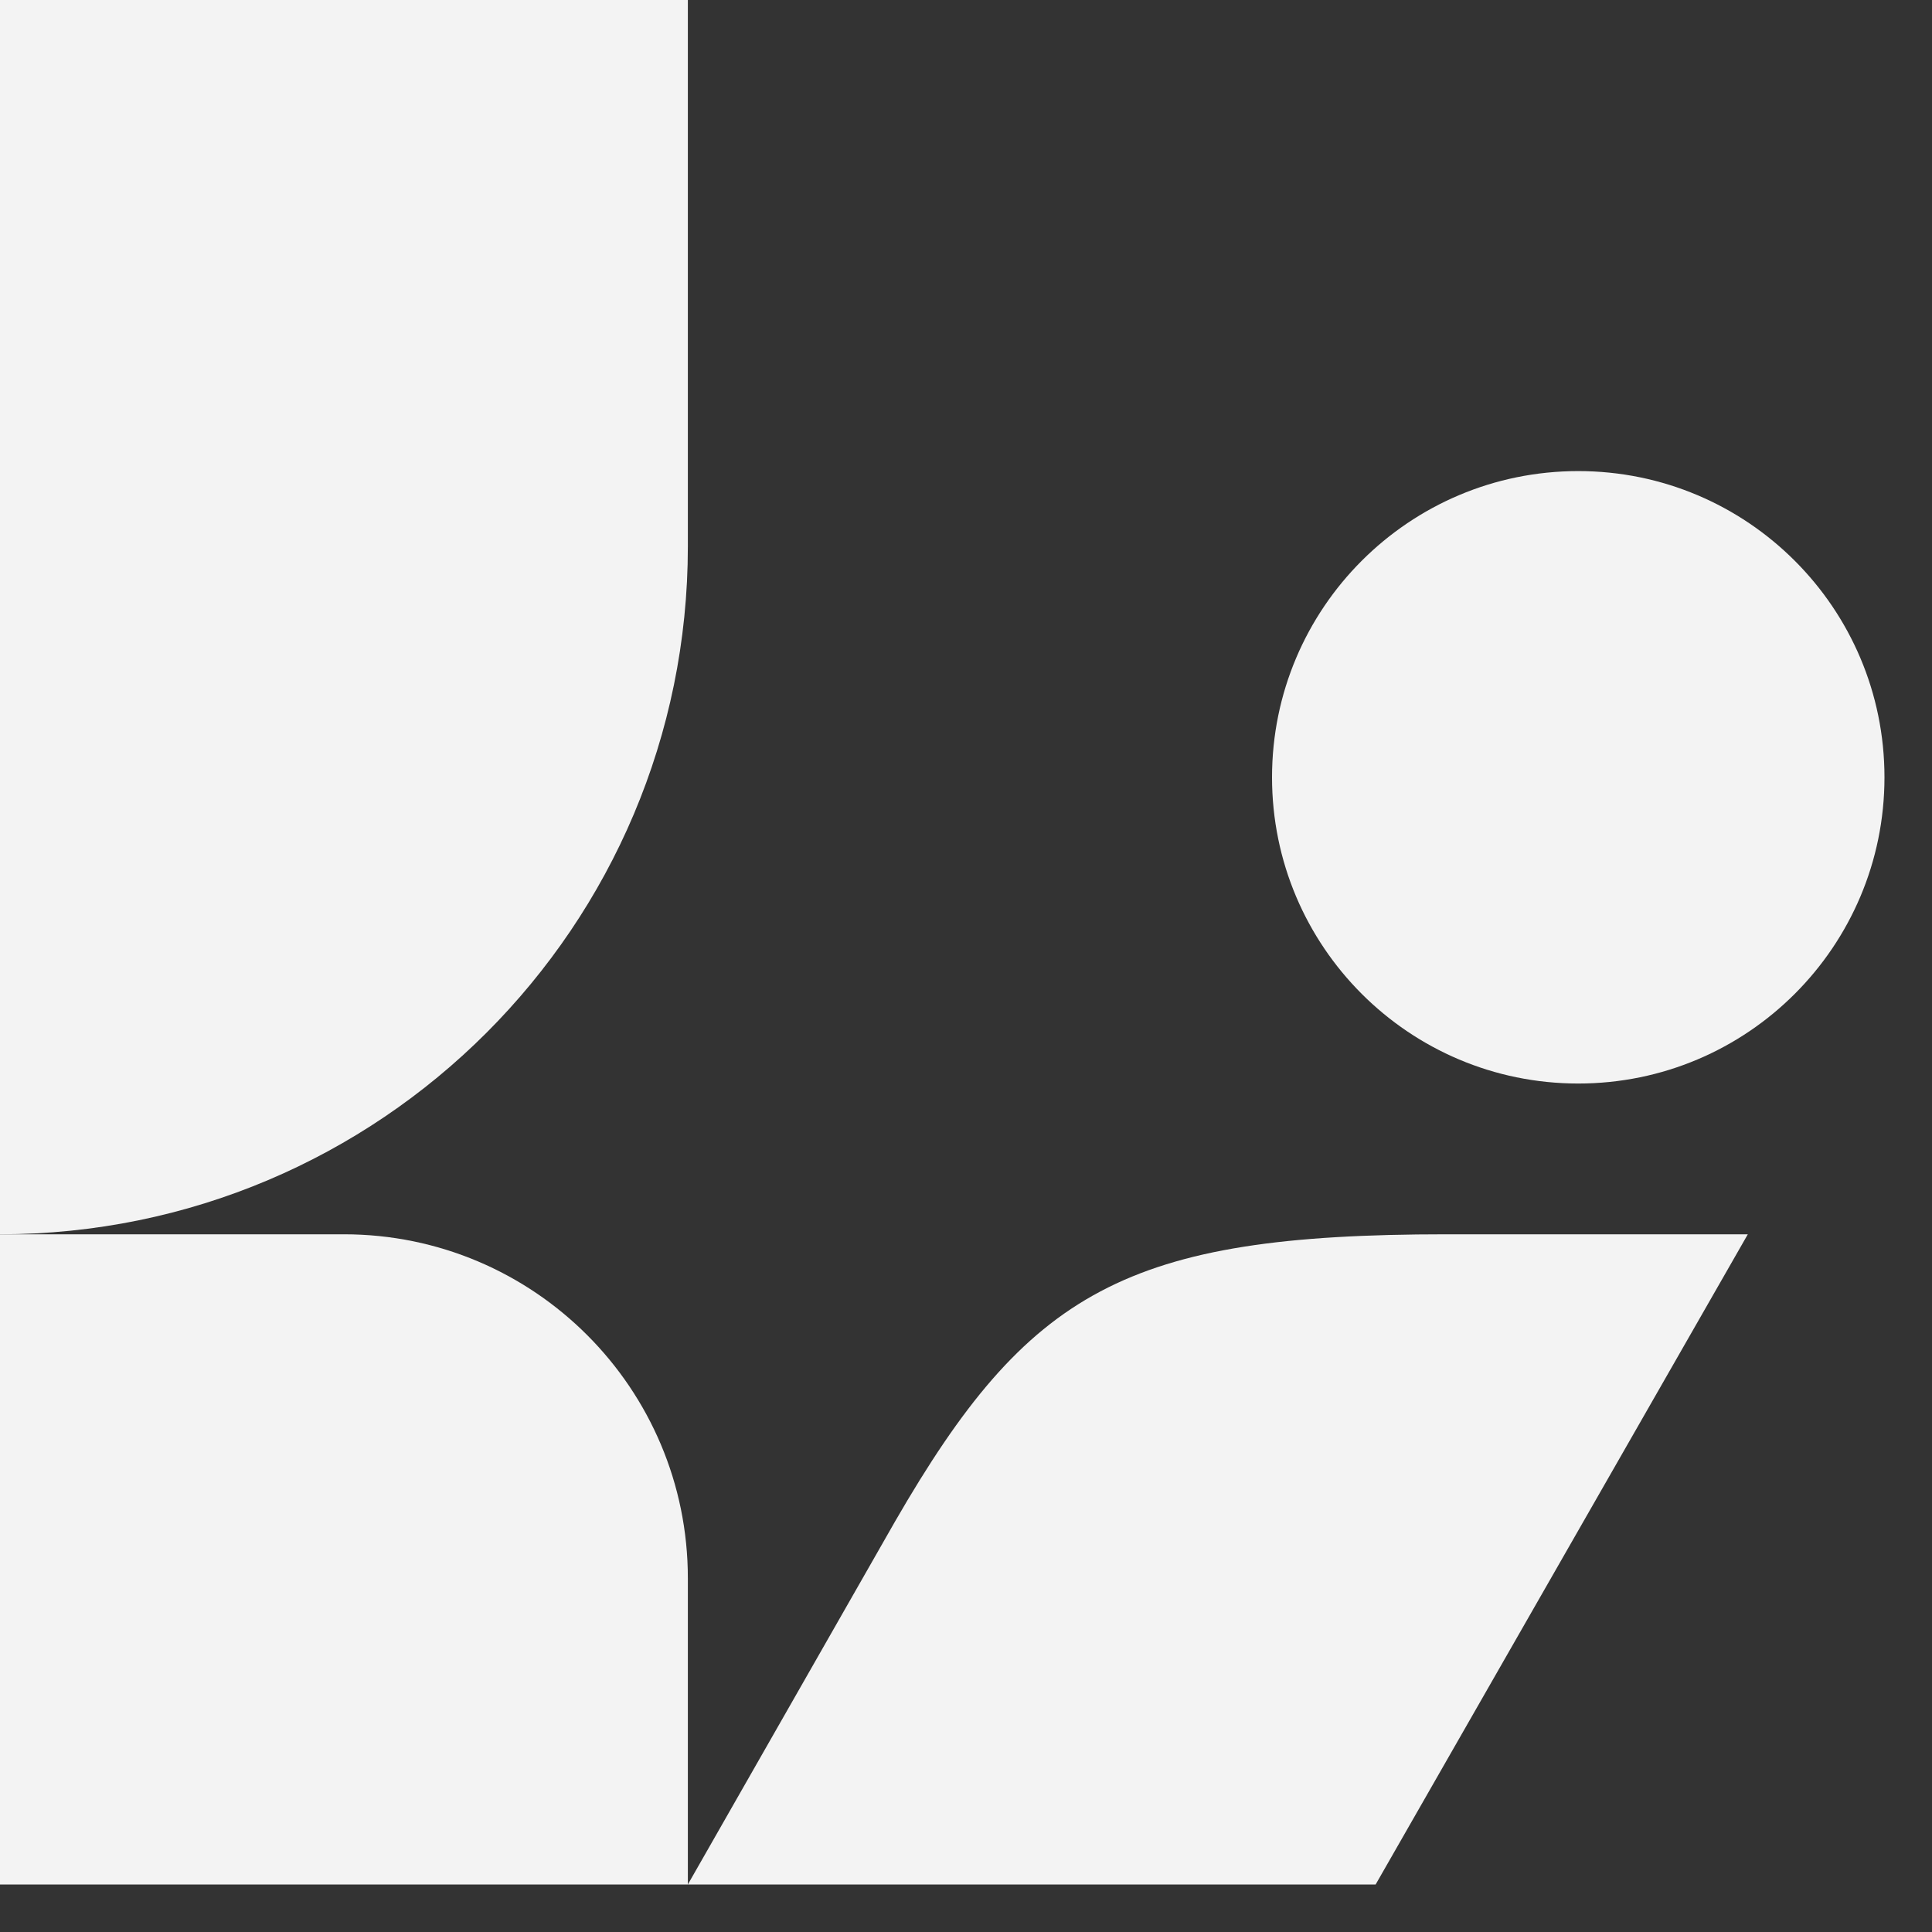
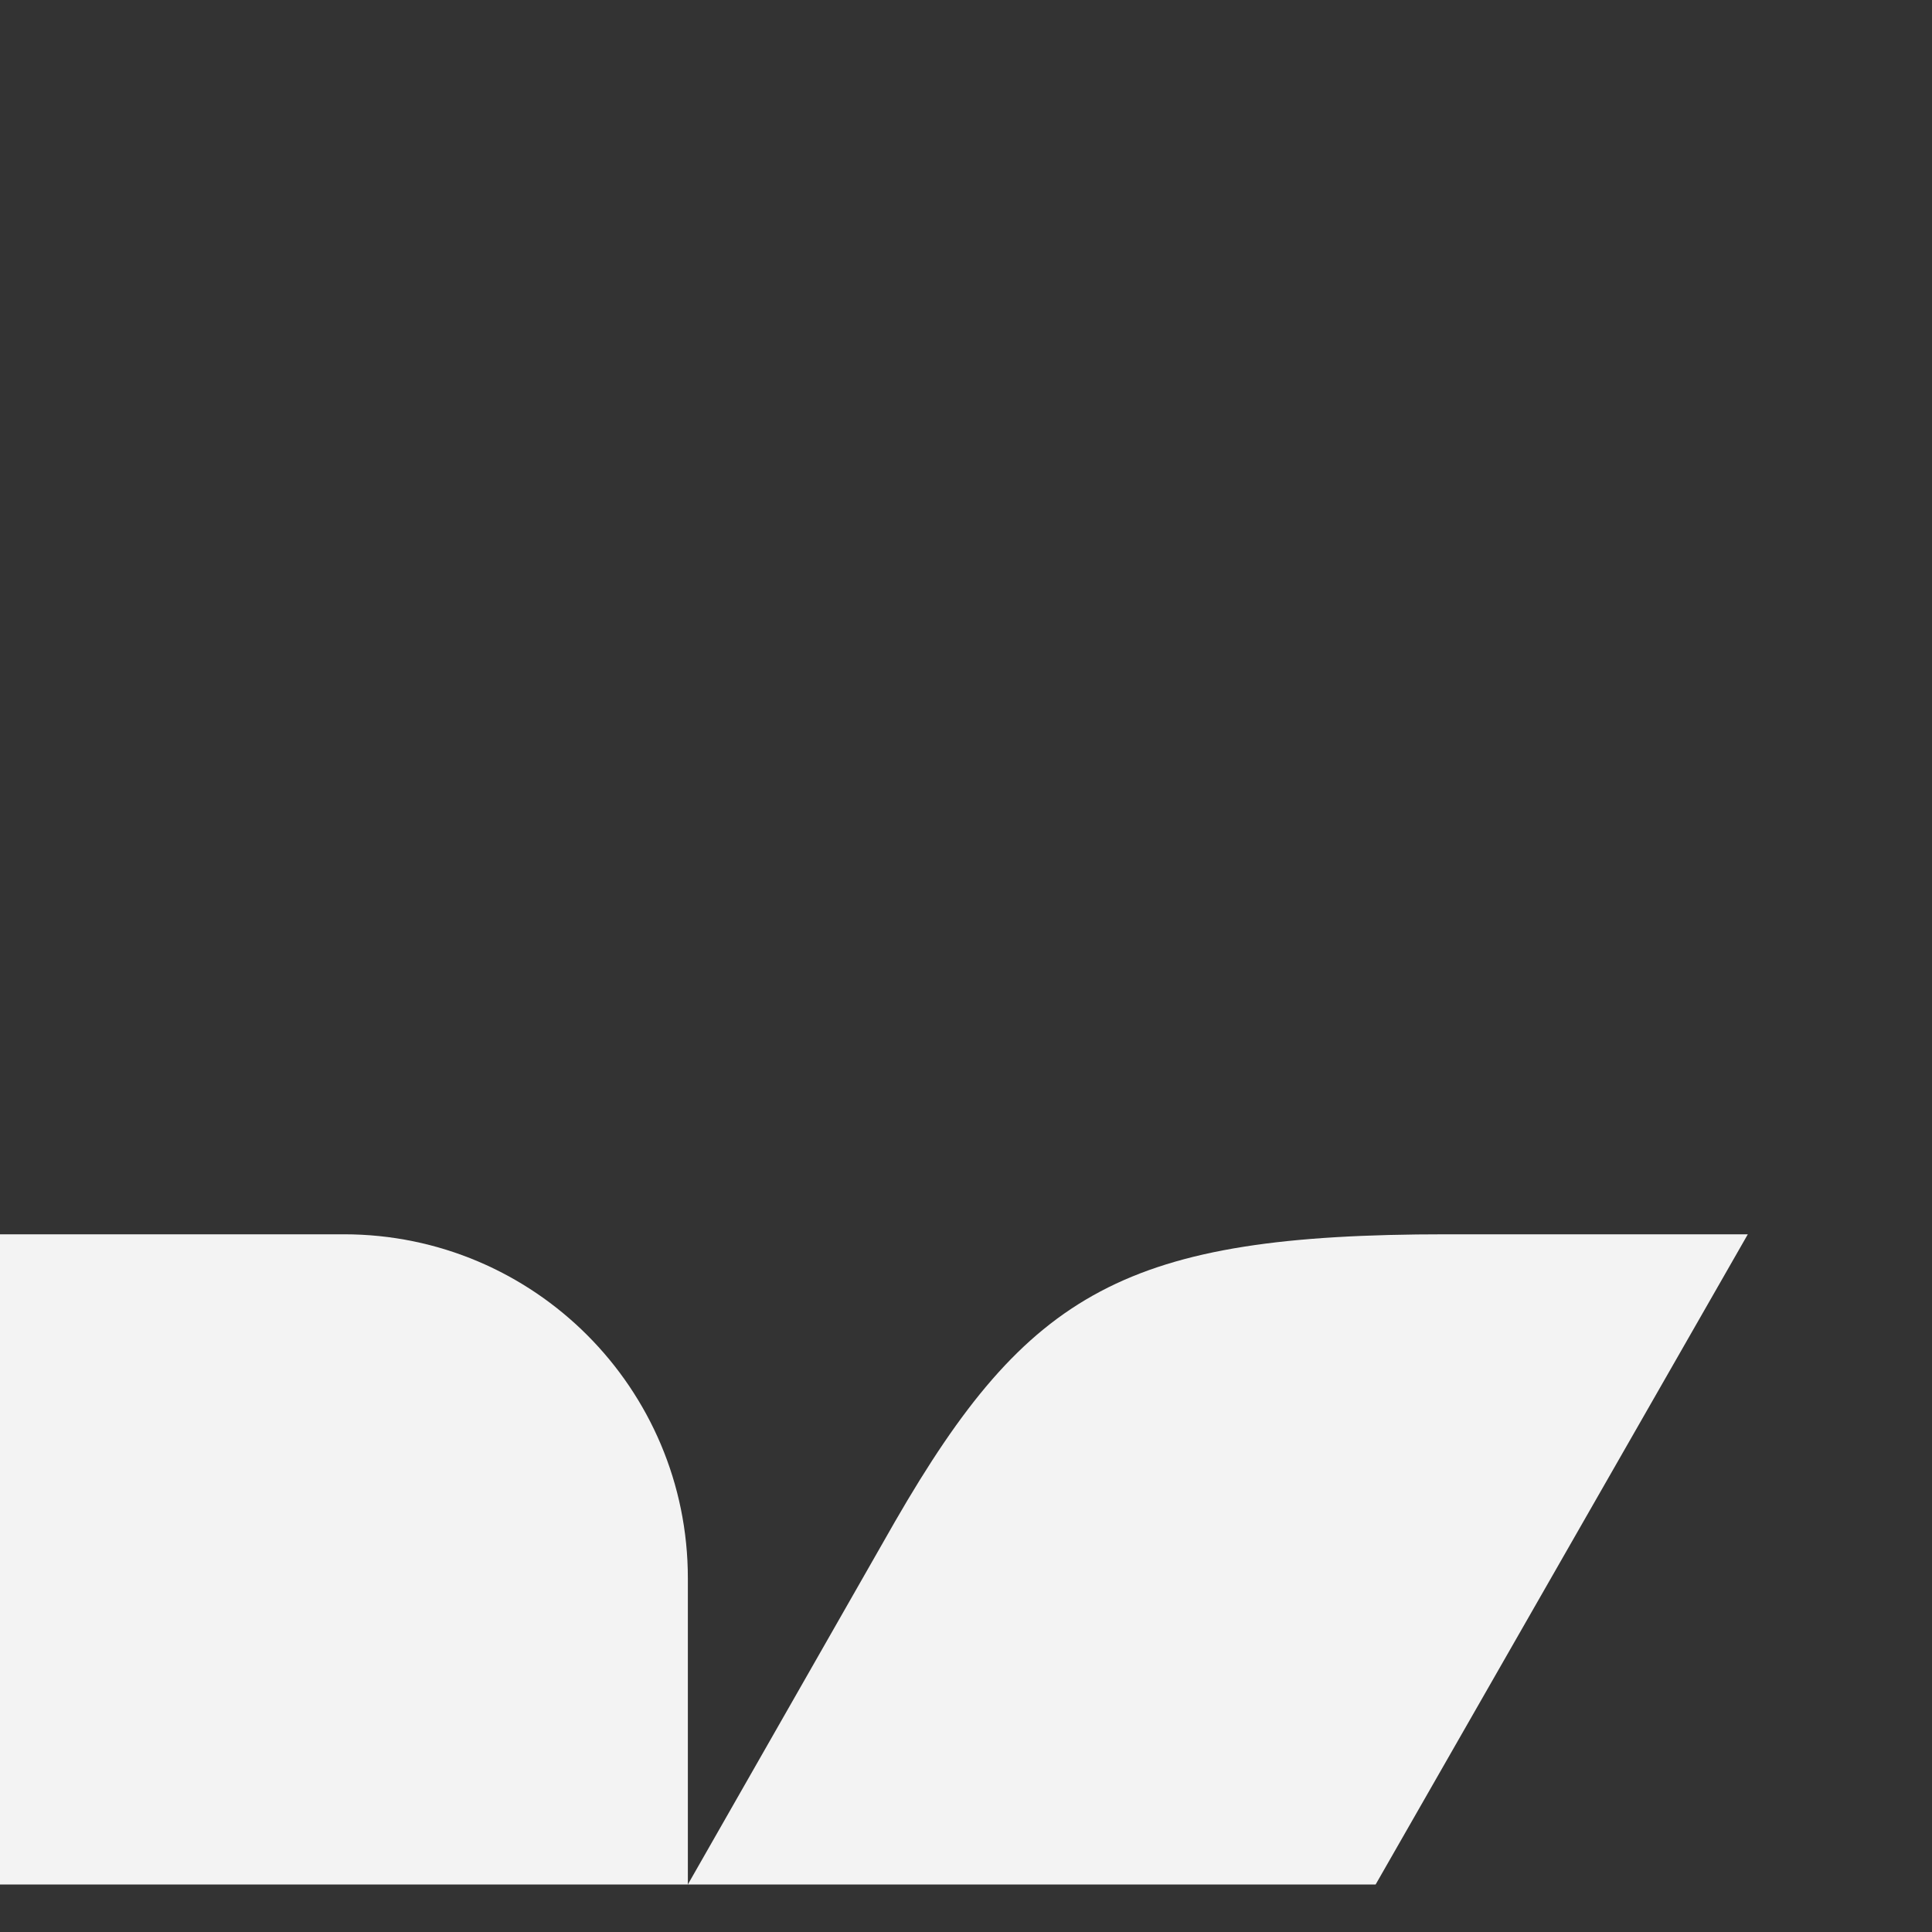
<svg xmlns="http://www.w3.org/2000/svg" fill="none" height="100%" overflow="visible" preserveAspectRatio="none" style="display: block;" viewBox="0 0 30 30" width="100%">
  <rect x="0" y="0" width="30" height="30" fill="#333333" stroke="none" />
  <g id="Union">
    <path d="M5.34 19.166C8.29 19.166 10.681 21.557 10.681 24.507V29.262H0V19.166H5.34Z" fill="#F3F3F3" />
    <path d="M21.361 29.262H10.681L13.899 23.624C15.966 20.044 17.484 19.166 22.458 19.166H27.14L21.361 29.262Z" fill="#F3F3F3" />
-     <path d="M10.681 8.486C10.681 14.385 5.899 19.166 0 19.166V0H10.681V8.486Z" fill="#F3F3F3" />
-     <path d="M24.507 7.315C27.133 7.315 29.262 9.444 29.262 12.07C29.262 14.697 27.133 16.825 24.507 16.825C21.881 16.825 19.752 14.697 19.752 12.07C19.752 9.444 21.881 7.315 24.507 7.315Z" fill="#F3F3F3" />
  </g>
</svg>